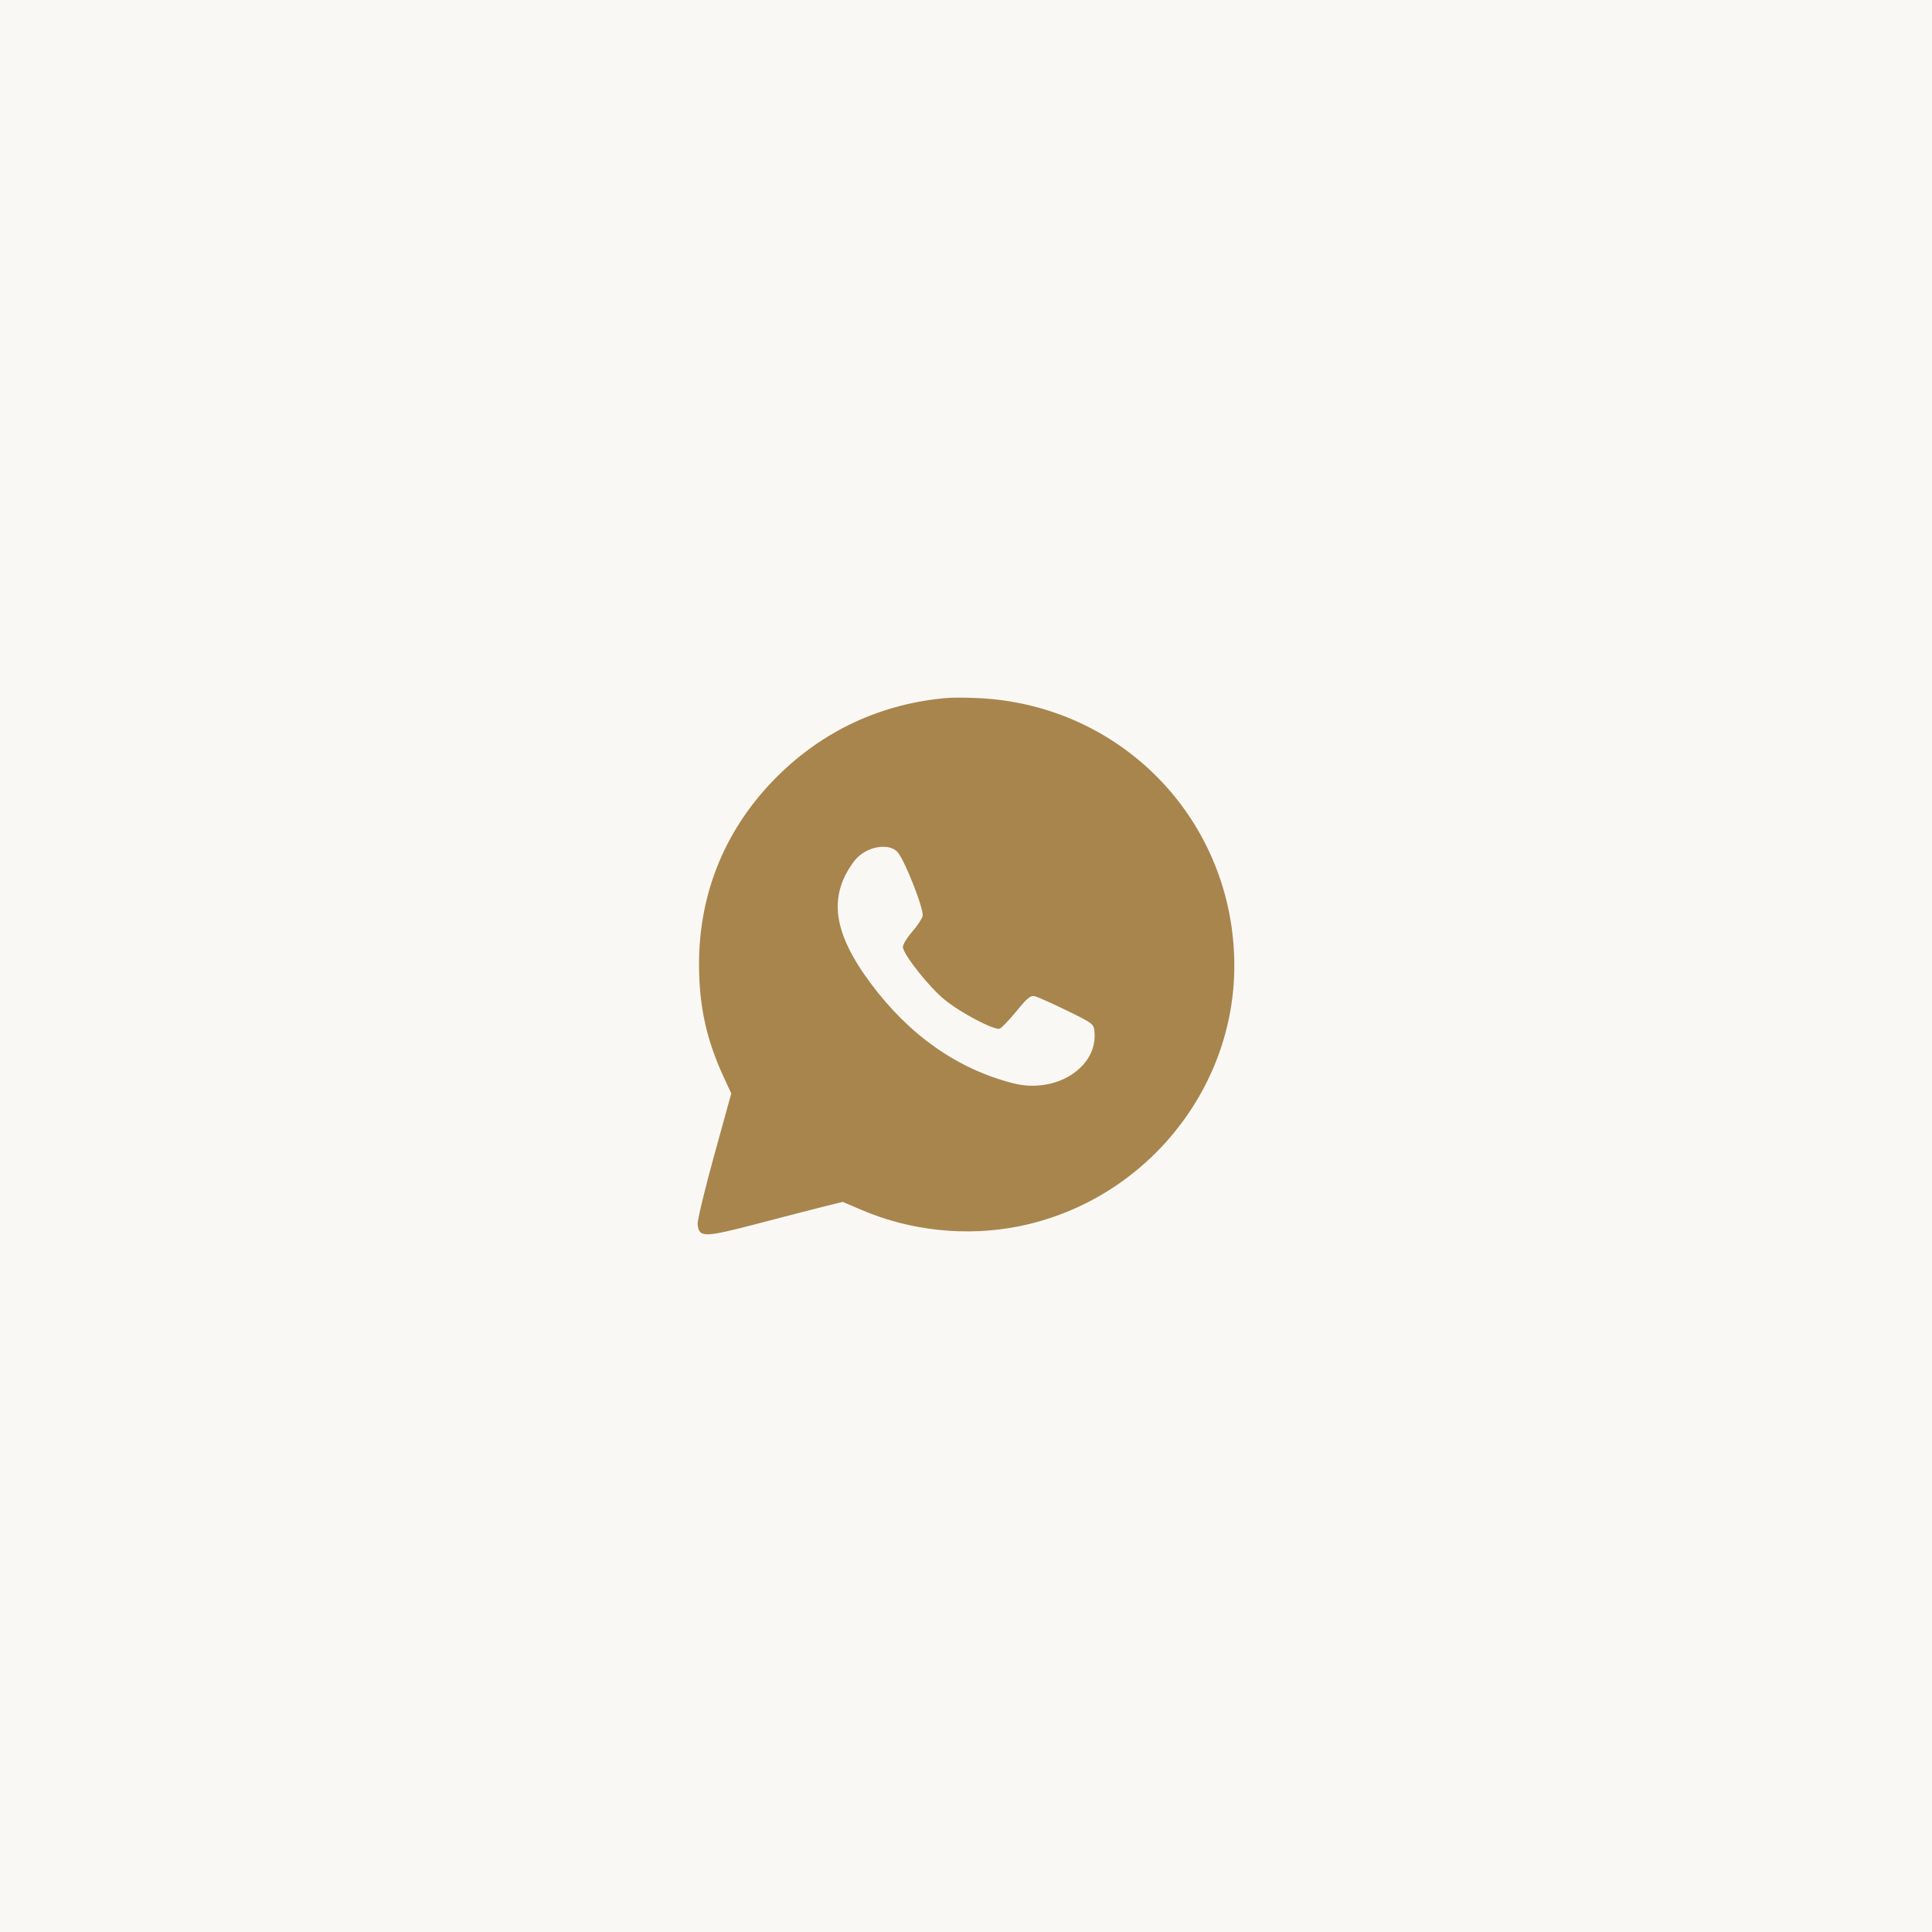
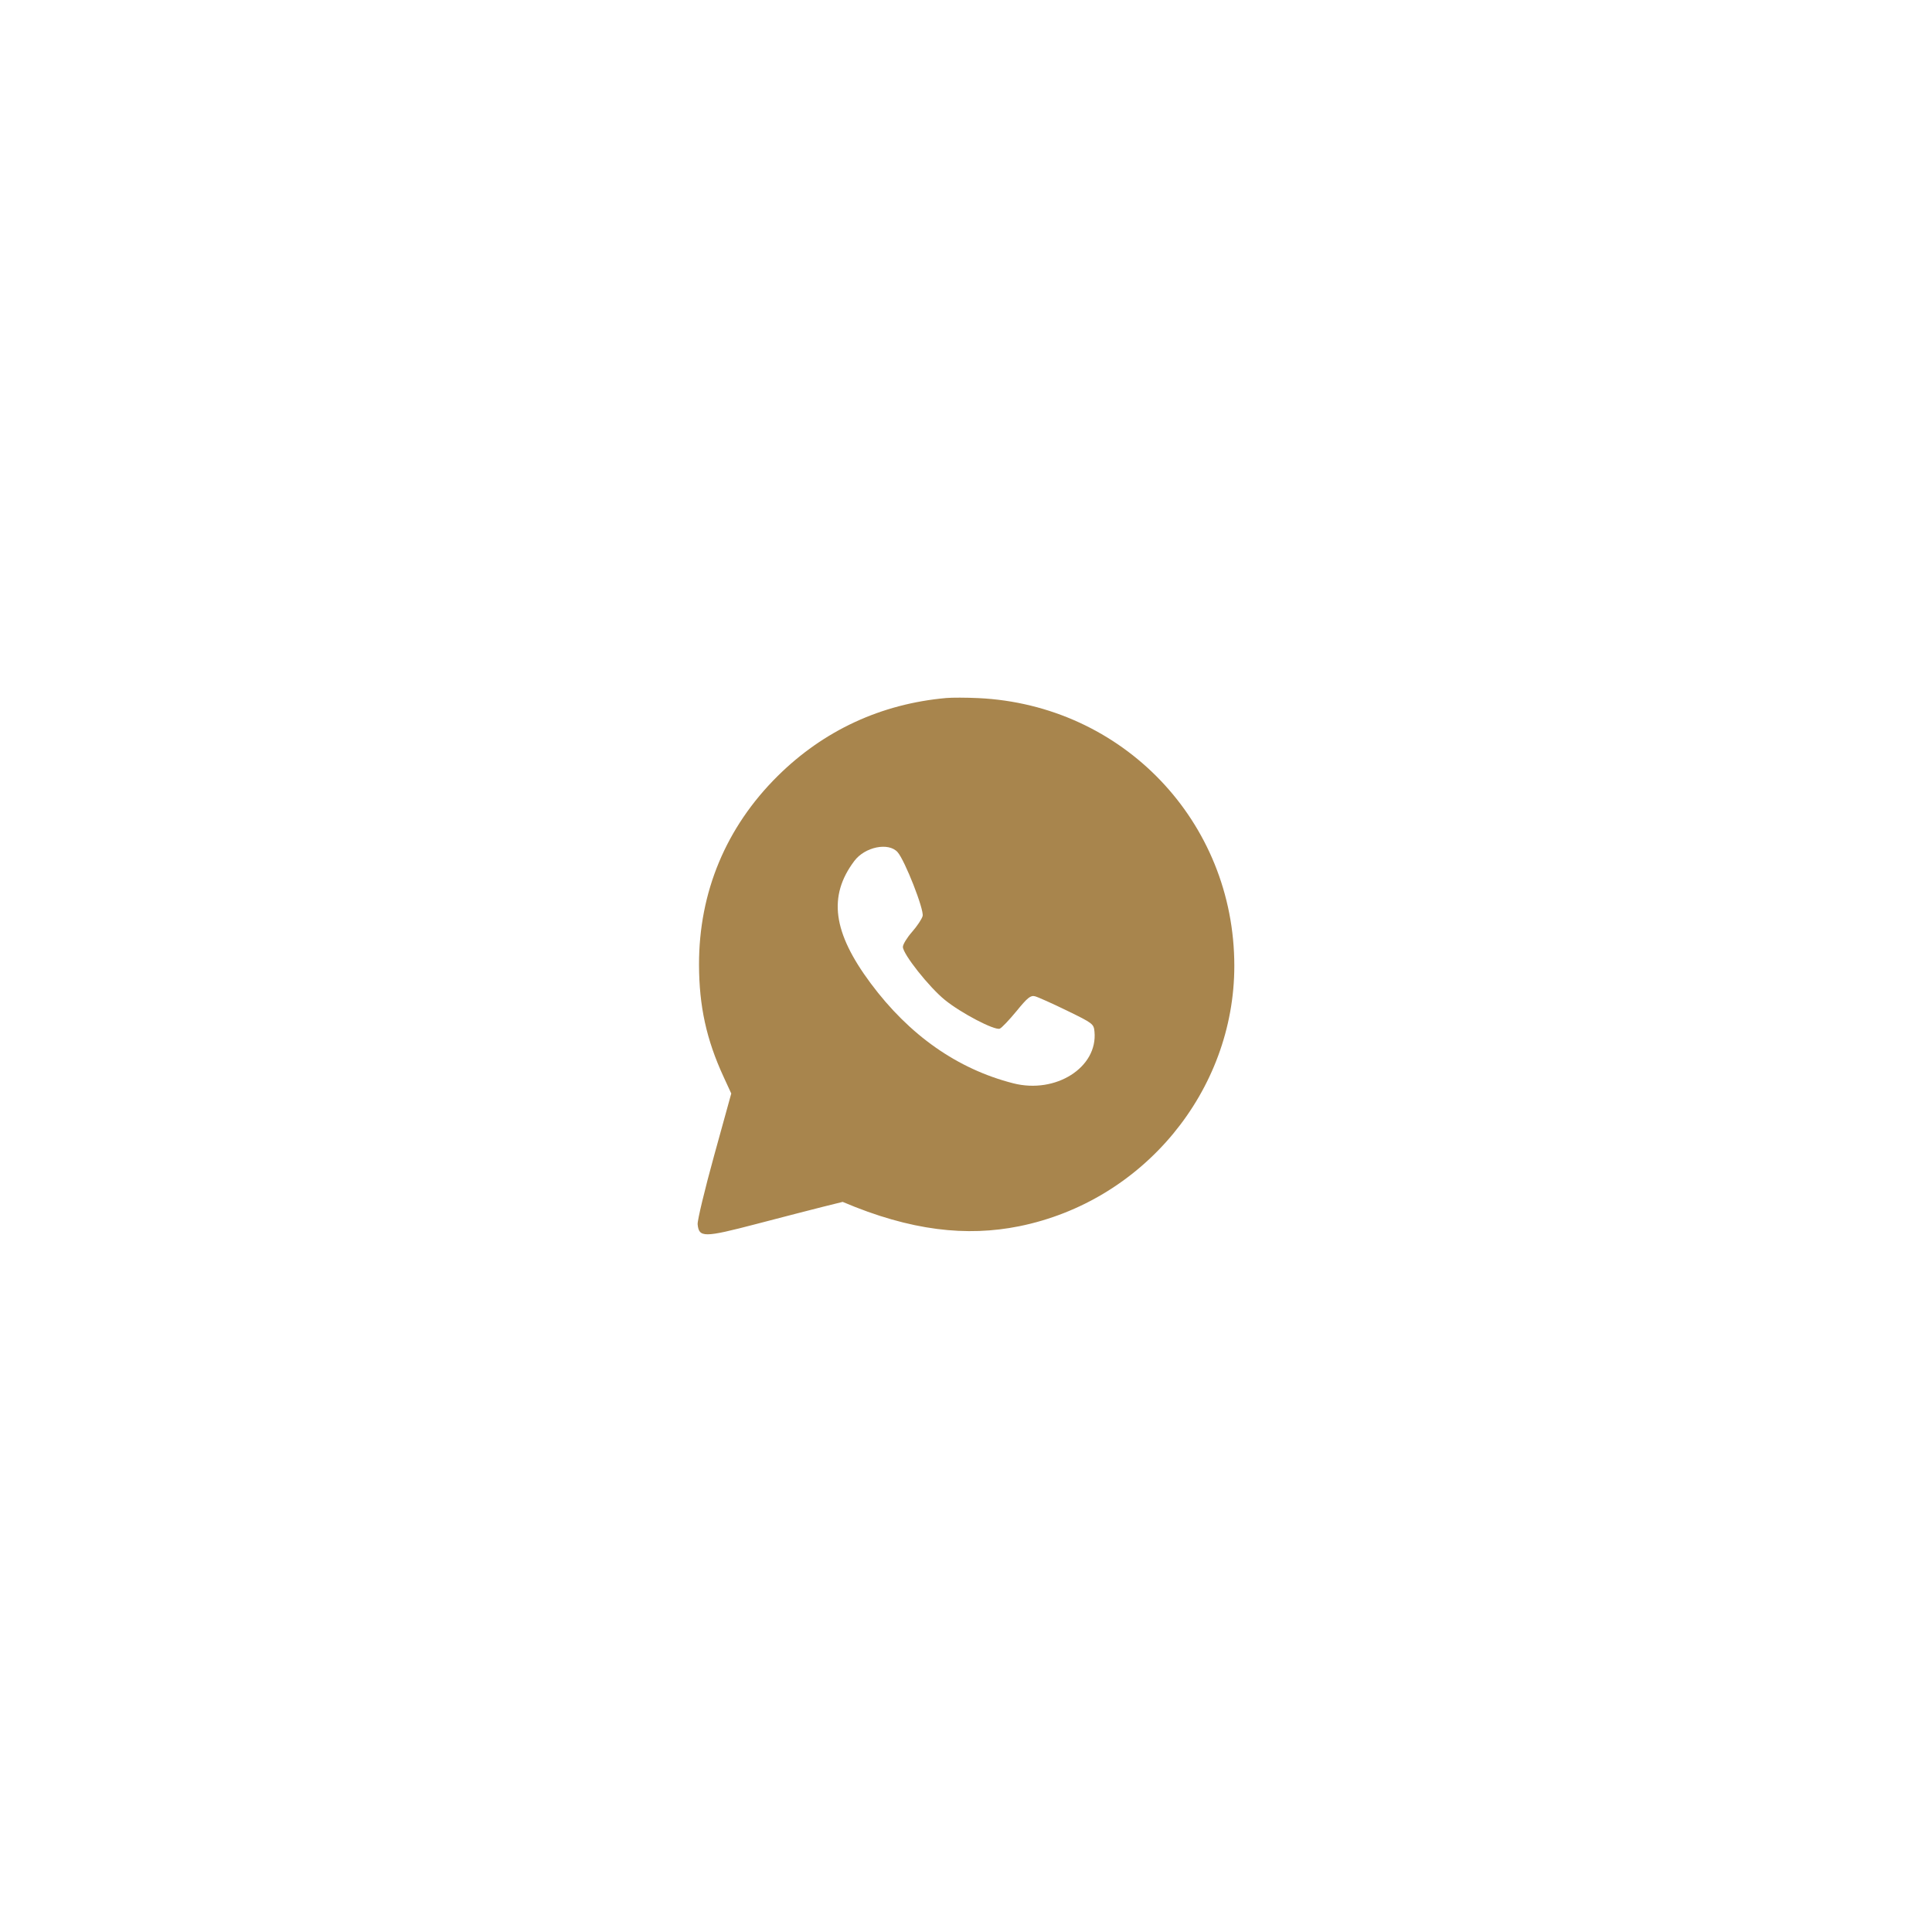
<svg xmlns="http://www.w3.org/2000/svg" width="42" height="42" viewBox="0 0 42 42" fill="none">
-   <rect width="42" height="42" fill="#FAF8F4" />
-   <path fill-rule="evenodd" clip-rule="evenodd" d="M20.572 15.174C19.156 15.3 17.906 15.879 16.905 16.871C15.782 17.984 15.194 19.395 15.196 20.97C15.198 21.874 15.357 22.601 15.73 23.409L15.897 23.772L15.525 25.119C15.32 25.86 15.159 26.533 15.166 26.614C15.194 26.907 15.303 26.906 16.44 26.609C17.004 26.461 17.658 26.293 17.892 26.234L18.319 26.128L18.737 26.306C19.804 26.761 21.021 26.886 22.154 26.658C24.853 26.114 26.833 23.719 26.833 20.997C26.833 17.86 24.408 15.324 21.267 15.176C21.008 15.164 20.695 15.163 20.572 15.174ZM19.512 18.524C19.67 18.701 20.092 19.775 20.057 19.913C20.041 19.978 19.937 20.134 19.828 20.258C19.718 20.383 19.628 20.53 19.628 20.585C19.628 20.74 20.197 21.459 20.54 21.737C20.889 22.022 21.622 22.405 21.734 22.362C21.776 22.346 21.939 22.174 22.098 21.981C22.338 21.687 22.404 21.634 22.499 21.658C22.562 21.674 22.875 21.814 23.195 21.97C23.76 22.245 23.777 22.259 23.793 22.427C23.867 23.204 22.952 23.786 22.027 23.55C20.814 23.24 19.767 22.505 18.927 21.375C18.104 20.268 17.998 19.48 18.572 18.717C18.802 18.41 19.315 18.305 19.512 18.524Z" fill="#A8854D" />
+   <path fill-rule="evenodd" clip-rule="evenodd" d="M20.572 15.174C19.156 15.3 17.906 15.879 16.905 16.871C15.782 17.984 15.194 19.395 15.196 20.97C15.198 21.874 15.357 22.601 15.73 23.409L15.897 23.772L15.525 25.119C15.32 25.86 15.159 26.533 15.166 26.614C15.194 26.907 15.303 26.906 16.44 26.609C17.004 26.461 17.658 26.293 17.892 26.234L18.319 26.128C19.804 26.761 21.021 26.886 22.154 26.658C24.853 26.114 26.833 23.719 26.833 20.997C26.833 17.86 24.408 15.324 21.267 15.176C21.008 15.164 20.695 15.163 20.572 15.174ZM19.512 18.524C19.67 18.701 20.092 19.775 20.057 19.913C20.041 19.978 19.937 20.134 19.828 20.258C19.718 20.383 19.628 20.53 19.628 20.585C19.628 20.74 20.197 21.459 20.54 21.737C20.889 22.022 21.622 22.405 21.734 22.362C21.776 22.346 21.939 22.174 22.098 21.981C22.338 21.687 22.404 21.634 22.499 21.658C22.562 21.674 22.875 21.814 23.195 21.97C23.76 22.245 23.777 22.259 23.793 22.427C23.867 23.204 22.952 23.786 22.027 23.55C20.814 23.24 19.767 22.505 18.927 21.375C18.104 20.268 17.998 19.48 18.572 18.717C18.802 18.41 19.315 18.305 19.512 18.524Z" fill="#A8854D" />
</svg>